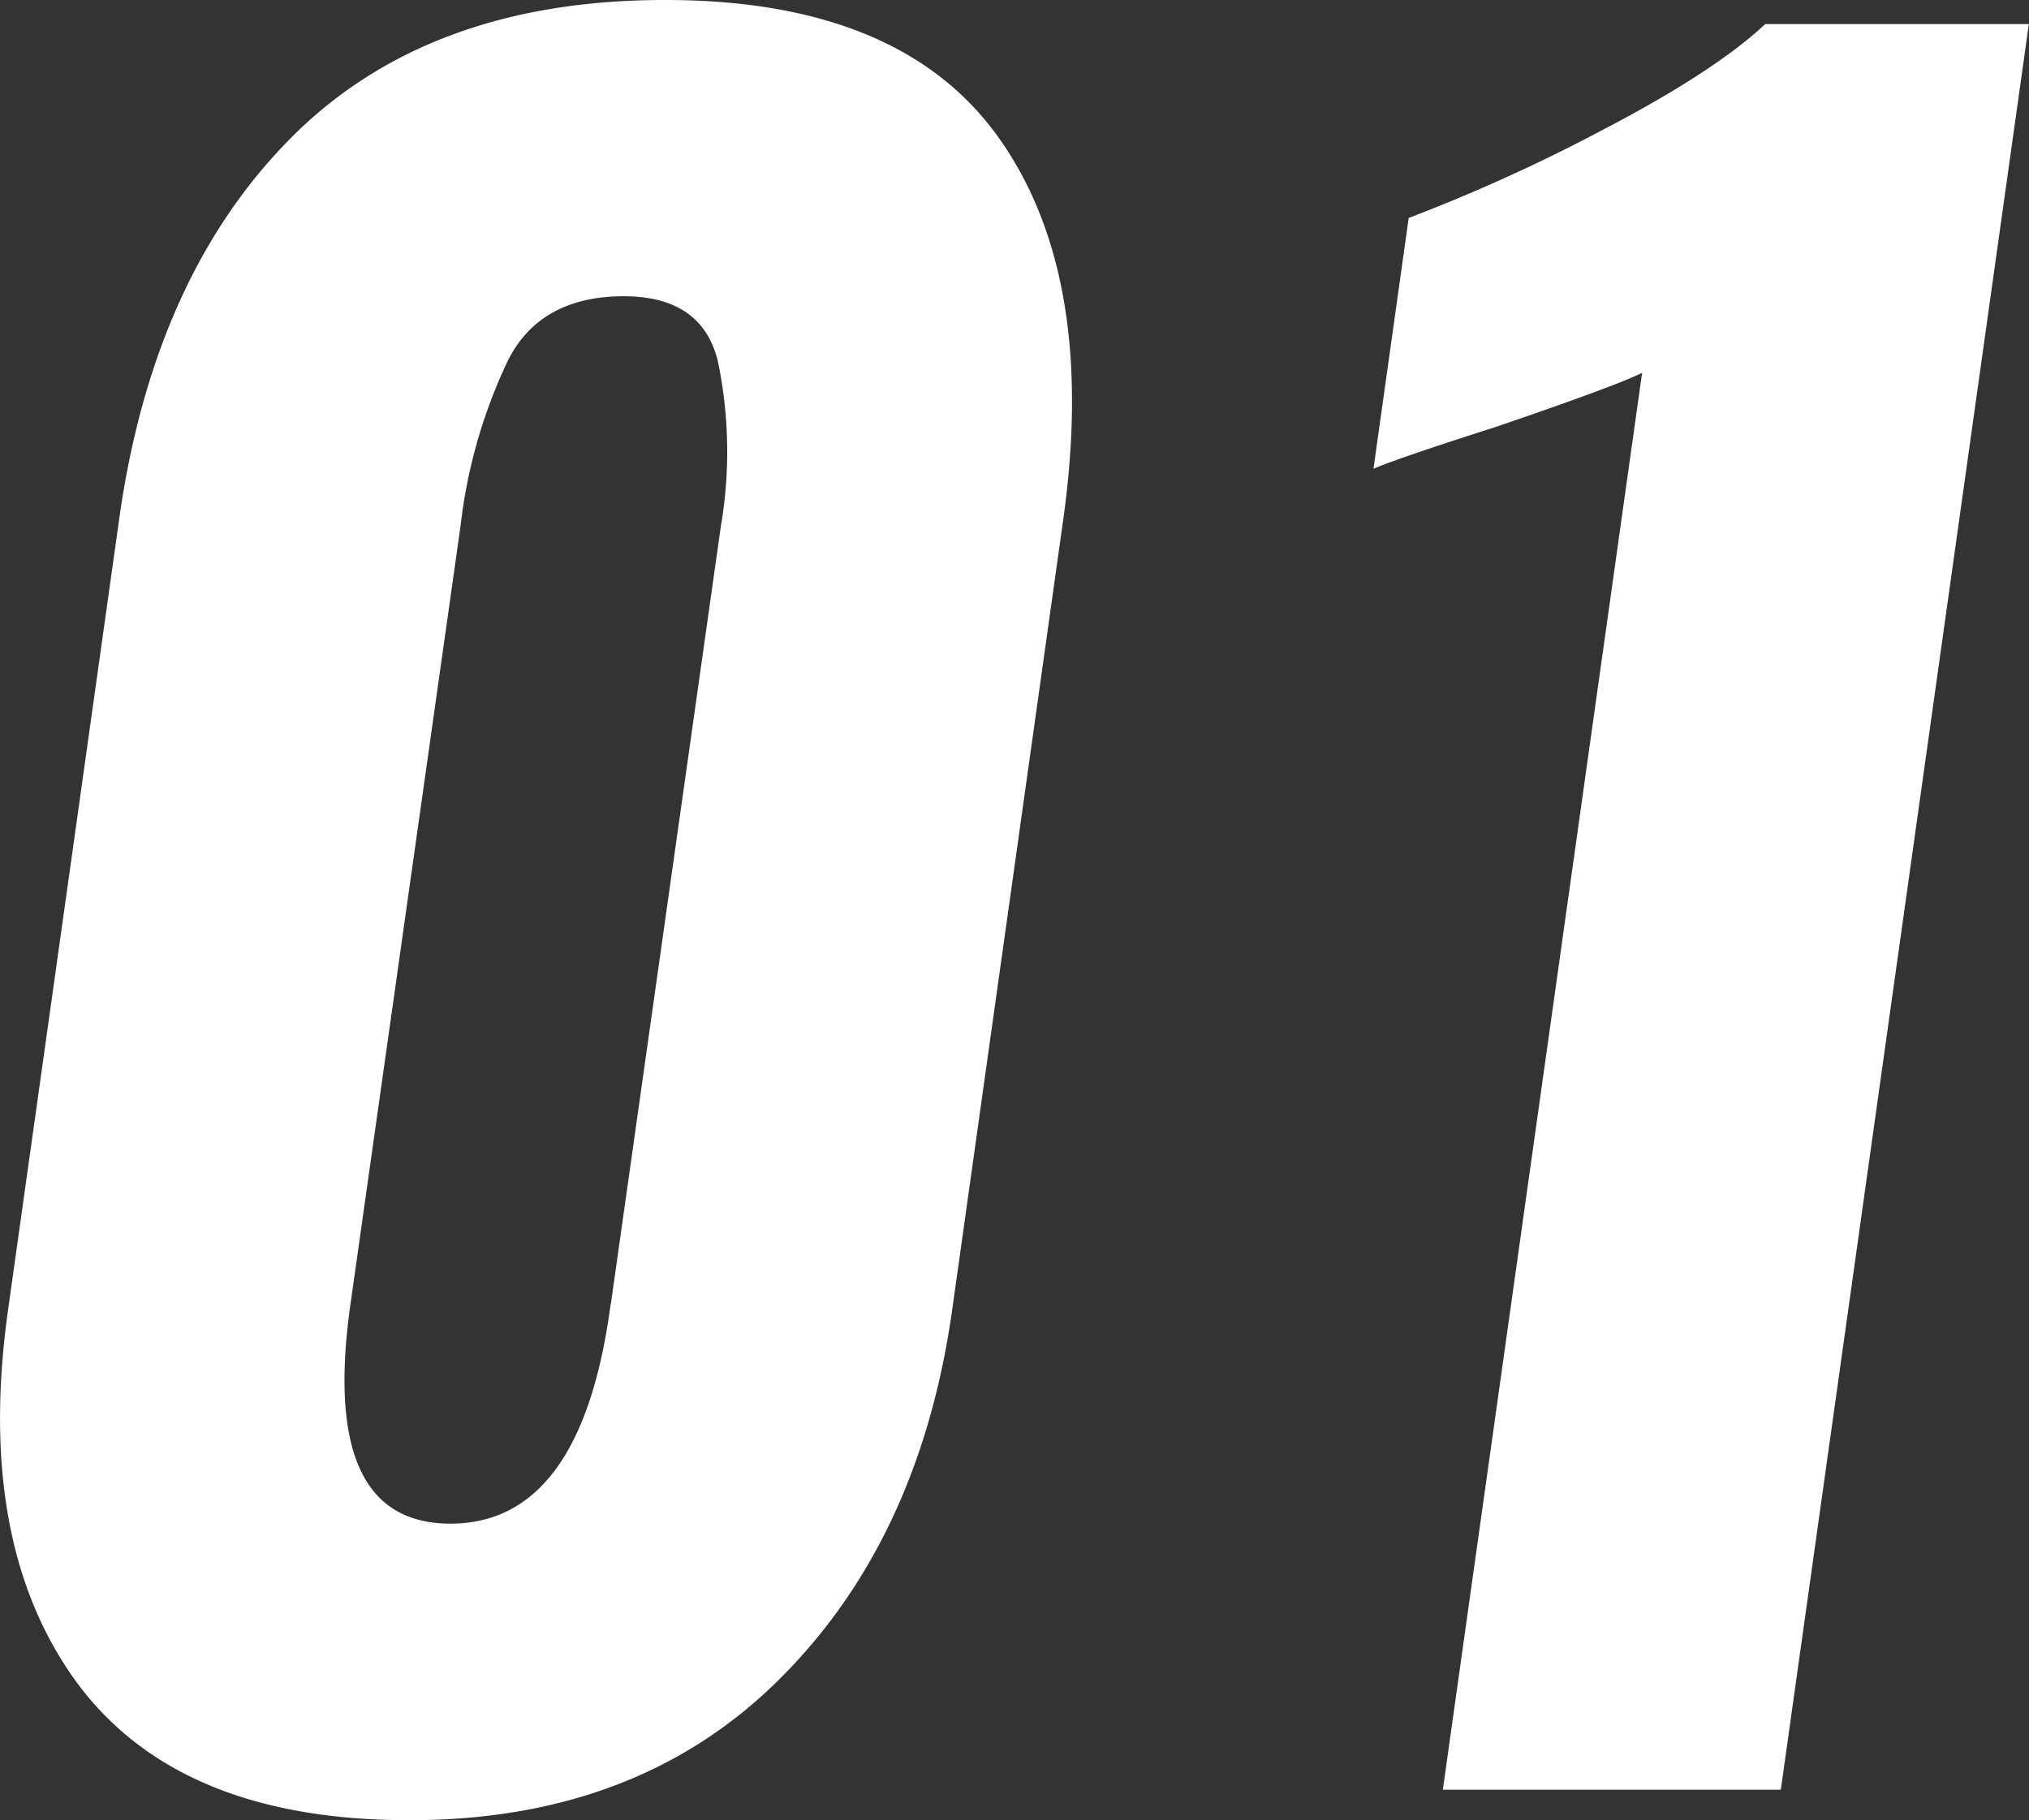
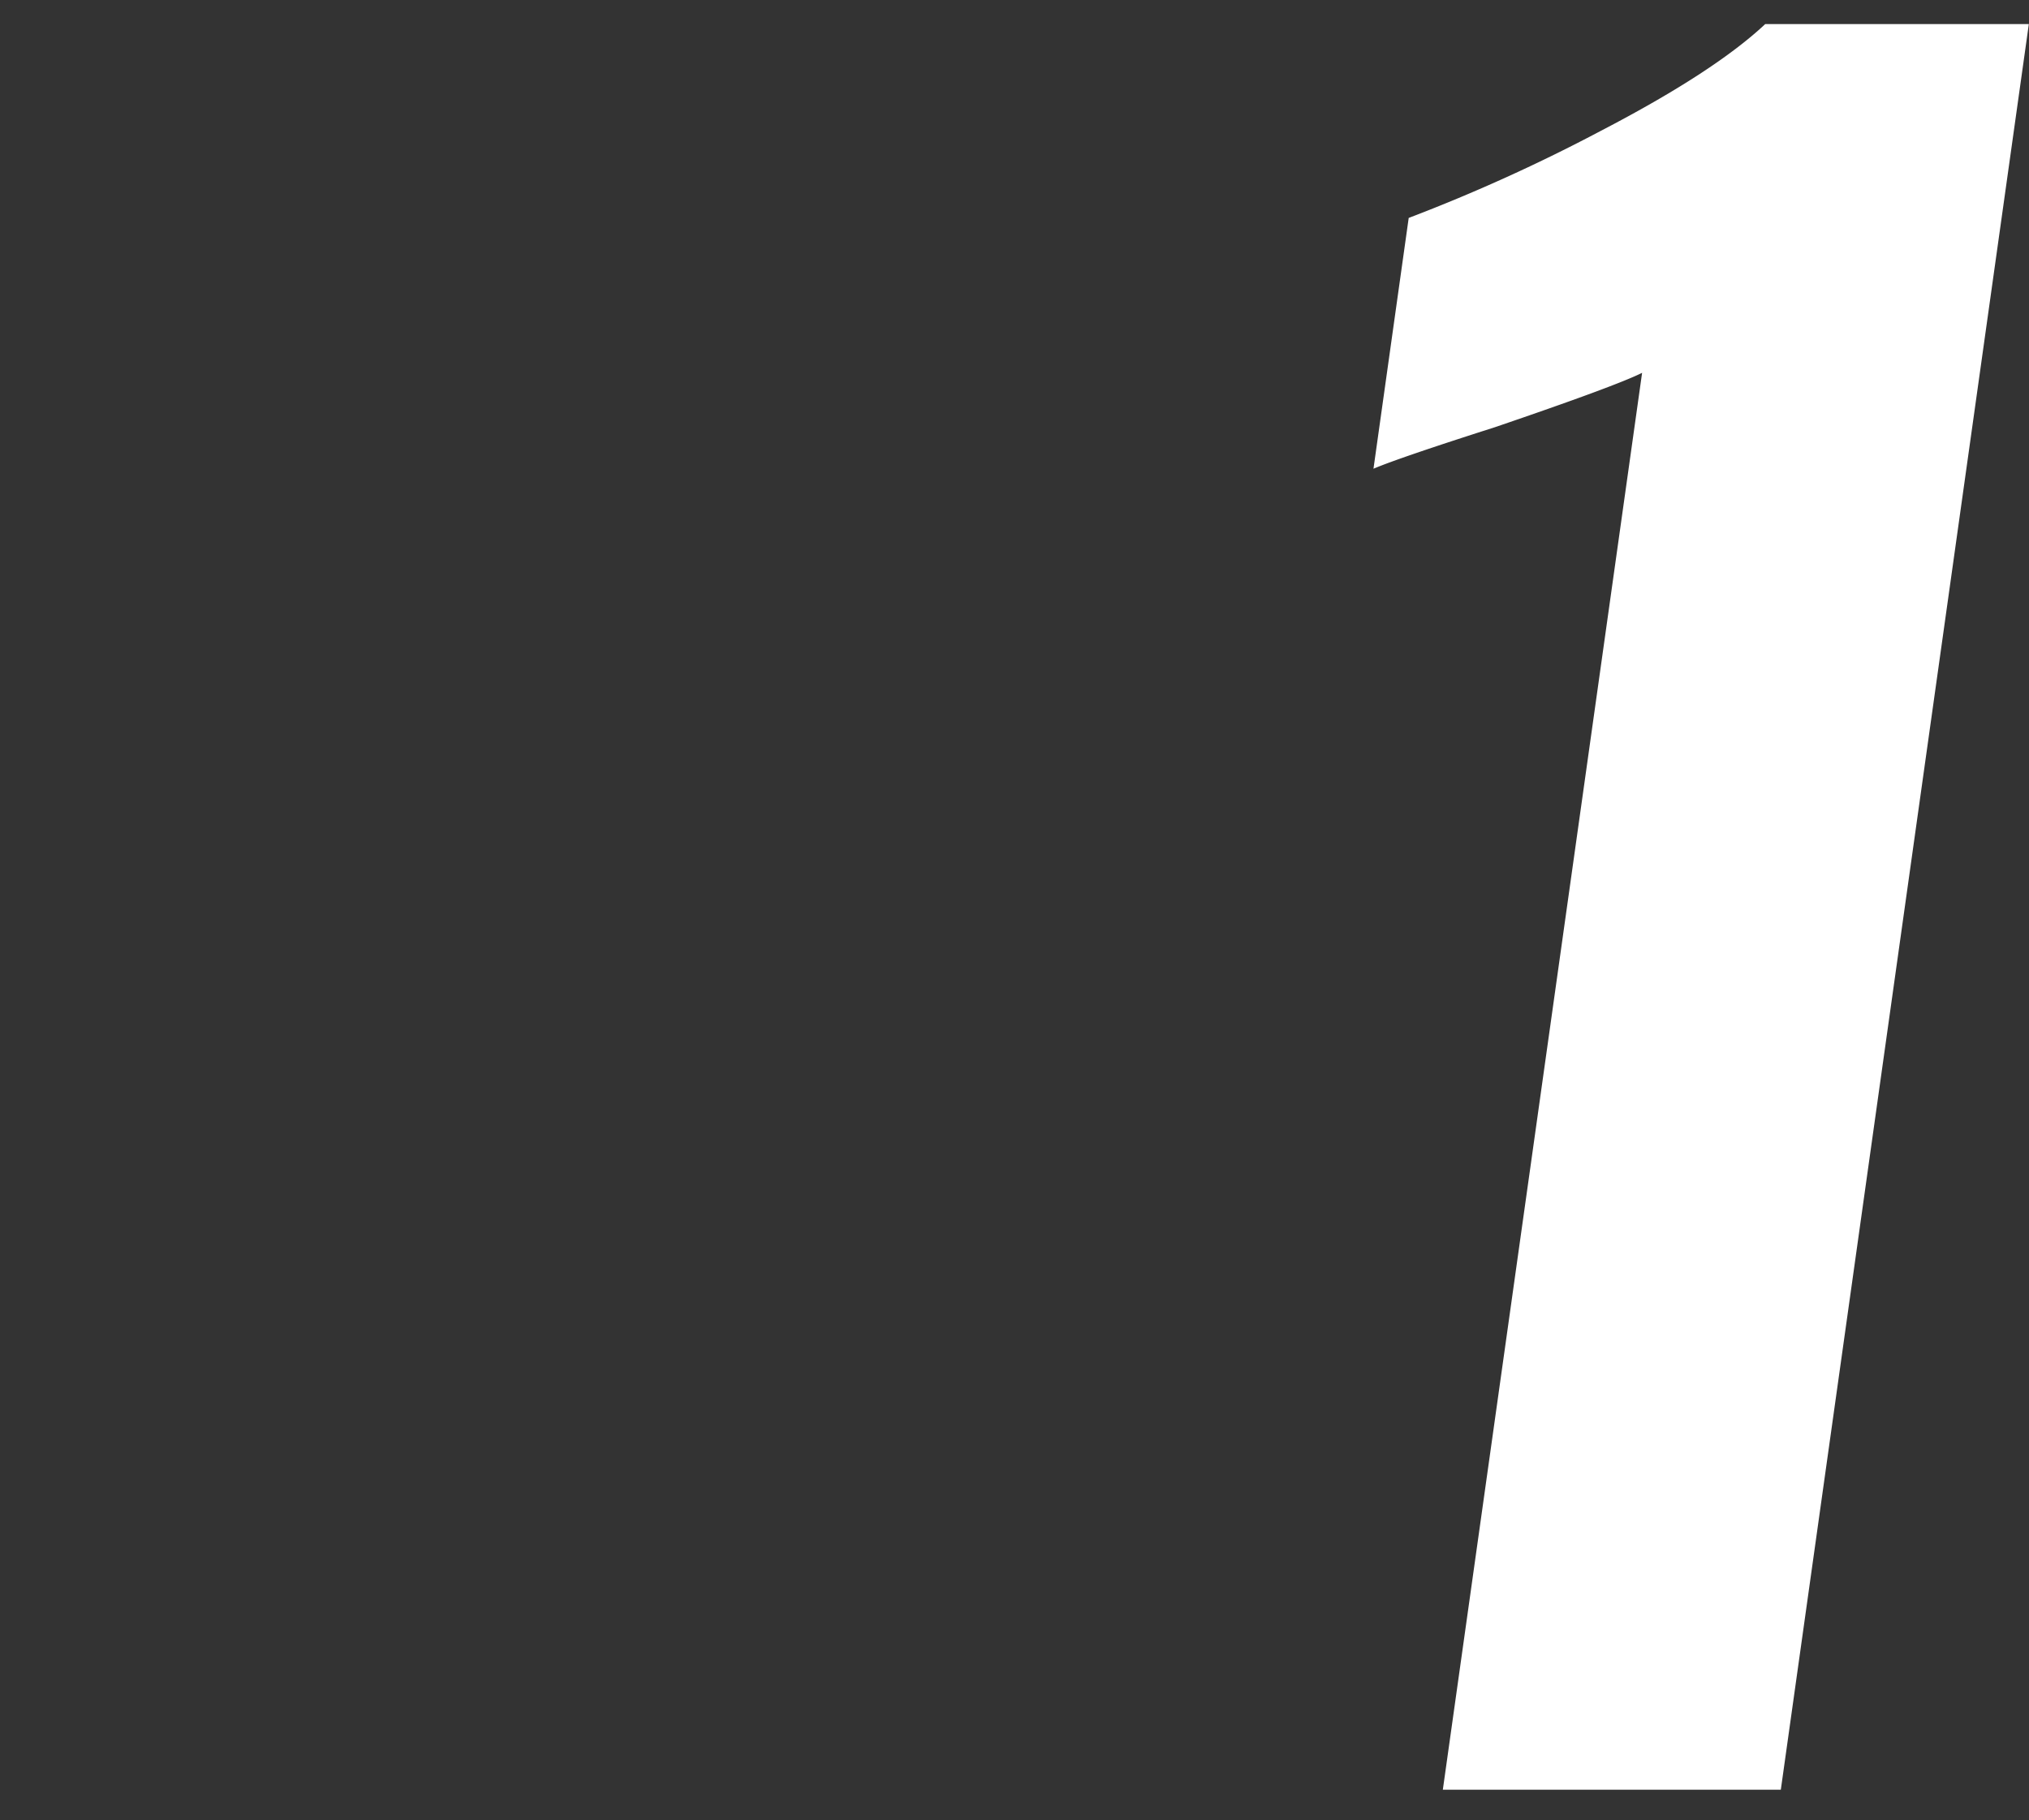
<svg xmlns="http://www.w3.org/2000/svg" width="129.01" height="115.76" viewBox="0 0 129.01 115.76">
  <rect x="0" y="0" width="129.01" height="115.76" fill="#333333" stroke="none" />
  <defs>
    <style>.cls-1{fill:#fff;}</style>
  </defs>
  <g id="レイヤー_2" data-name="レイヤー 2">
    <g id="コンテンツ">
-       <path class="cls-1" d="M4.88,107Q-1.57,98.16.51,83.32L7.58,33Q9.74,17.61,18.47,8.8T42.3,0q15,0,21.23,8.8T67.61,33L60.54,83.32Q58.47,98,49.46,106.89T26,115.76Q11.34,115.76,4.88,107Zm33.95-24,7-49.5A28.18,28.18,0,0,0,45.65,23q-1-4.16-6-4.16c-3.51,0-6,1.37-7.36,4.1a33.13,33.13,0,0,0-3,10.46l-7,49.5q-2,14,6.35,14T38.83,82.91Z" />
-       <path class="cls-1" d="M104.41,23.71q-1.65.83-9.36,3.46-6.1,1.95-7.72,2.64l2.24-15.95a109.3,109.3,0,0,0,12.22-5.54Q109,4.57,112.24,1.53H129L113.23,113.82H91.74Z" />
+       <path class="cls-1" d="M104.41,23.71q-1.65.83-9.36,3.46-6.1,1.95-7.72,2.64l2.24-15.95a109.3,109.3,0,0,0,12.22-5.54Q109,4.57,112.24,1.53H129L113.23,113.82H91.74" />
    </g>
  </g>
</svg>